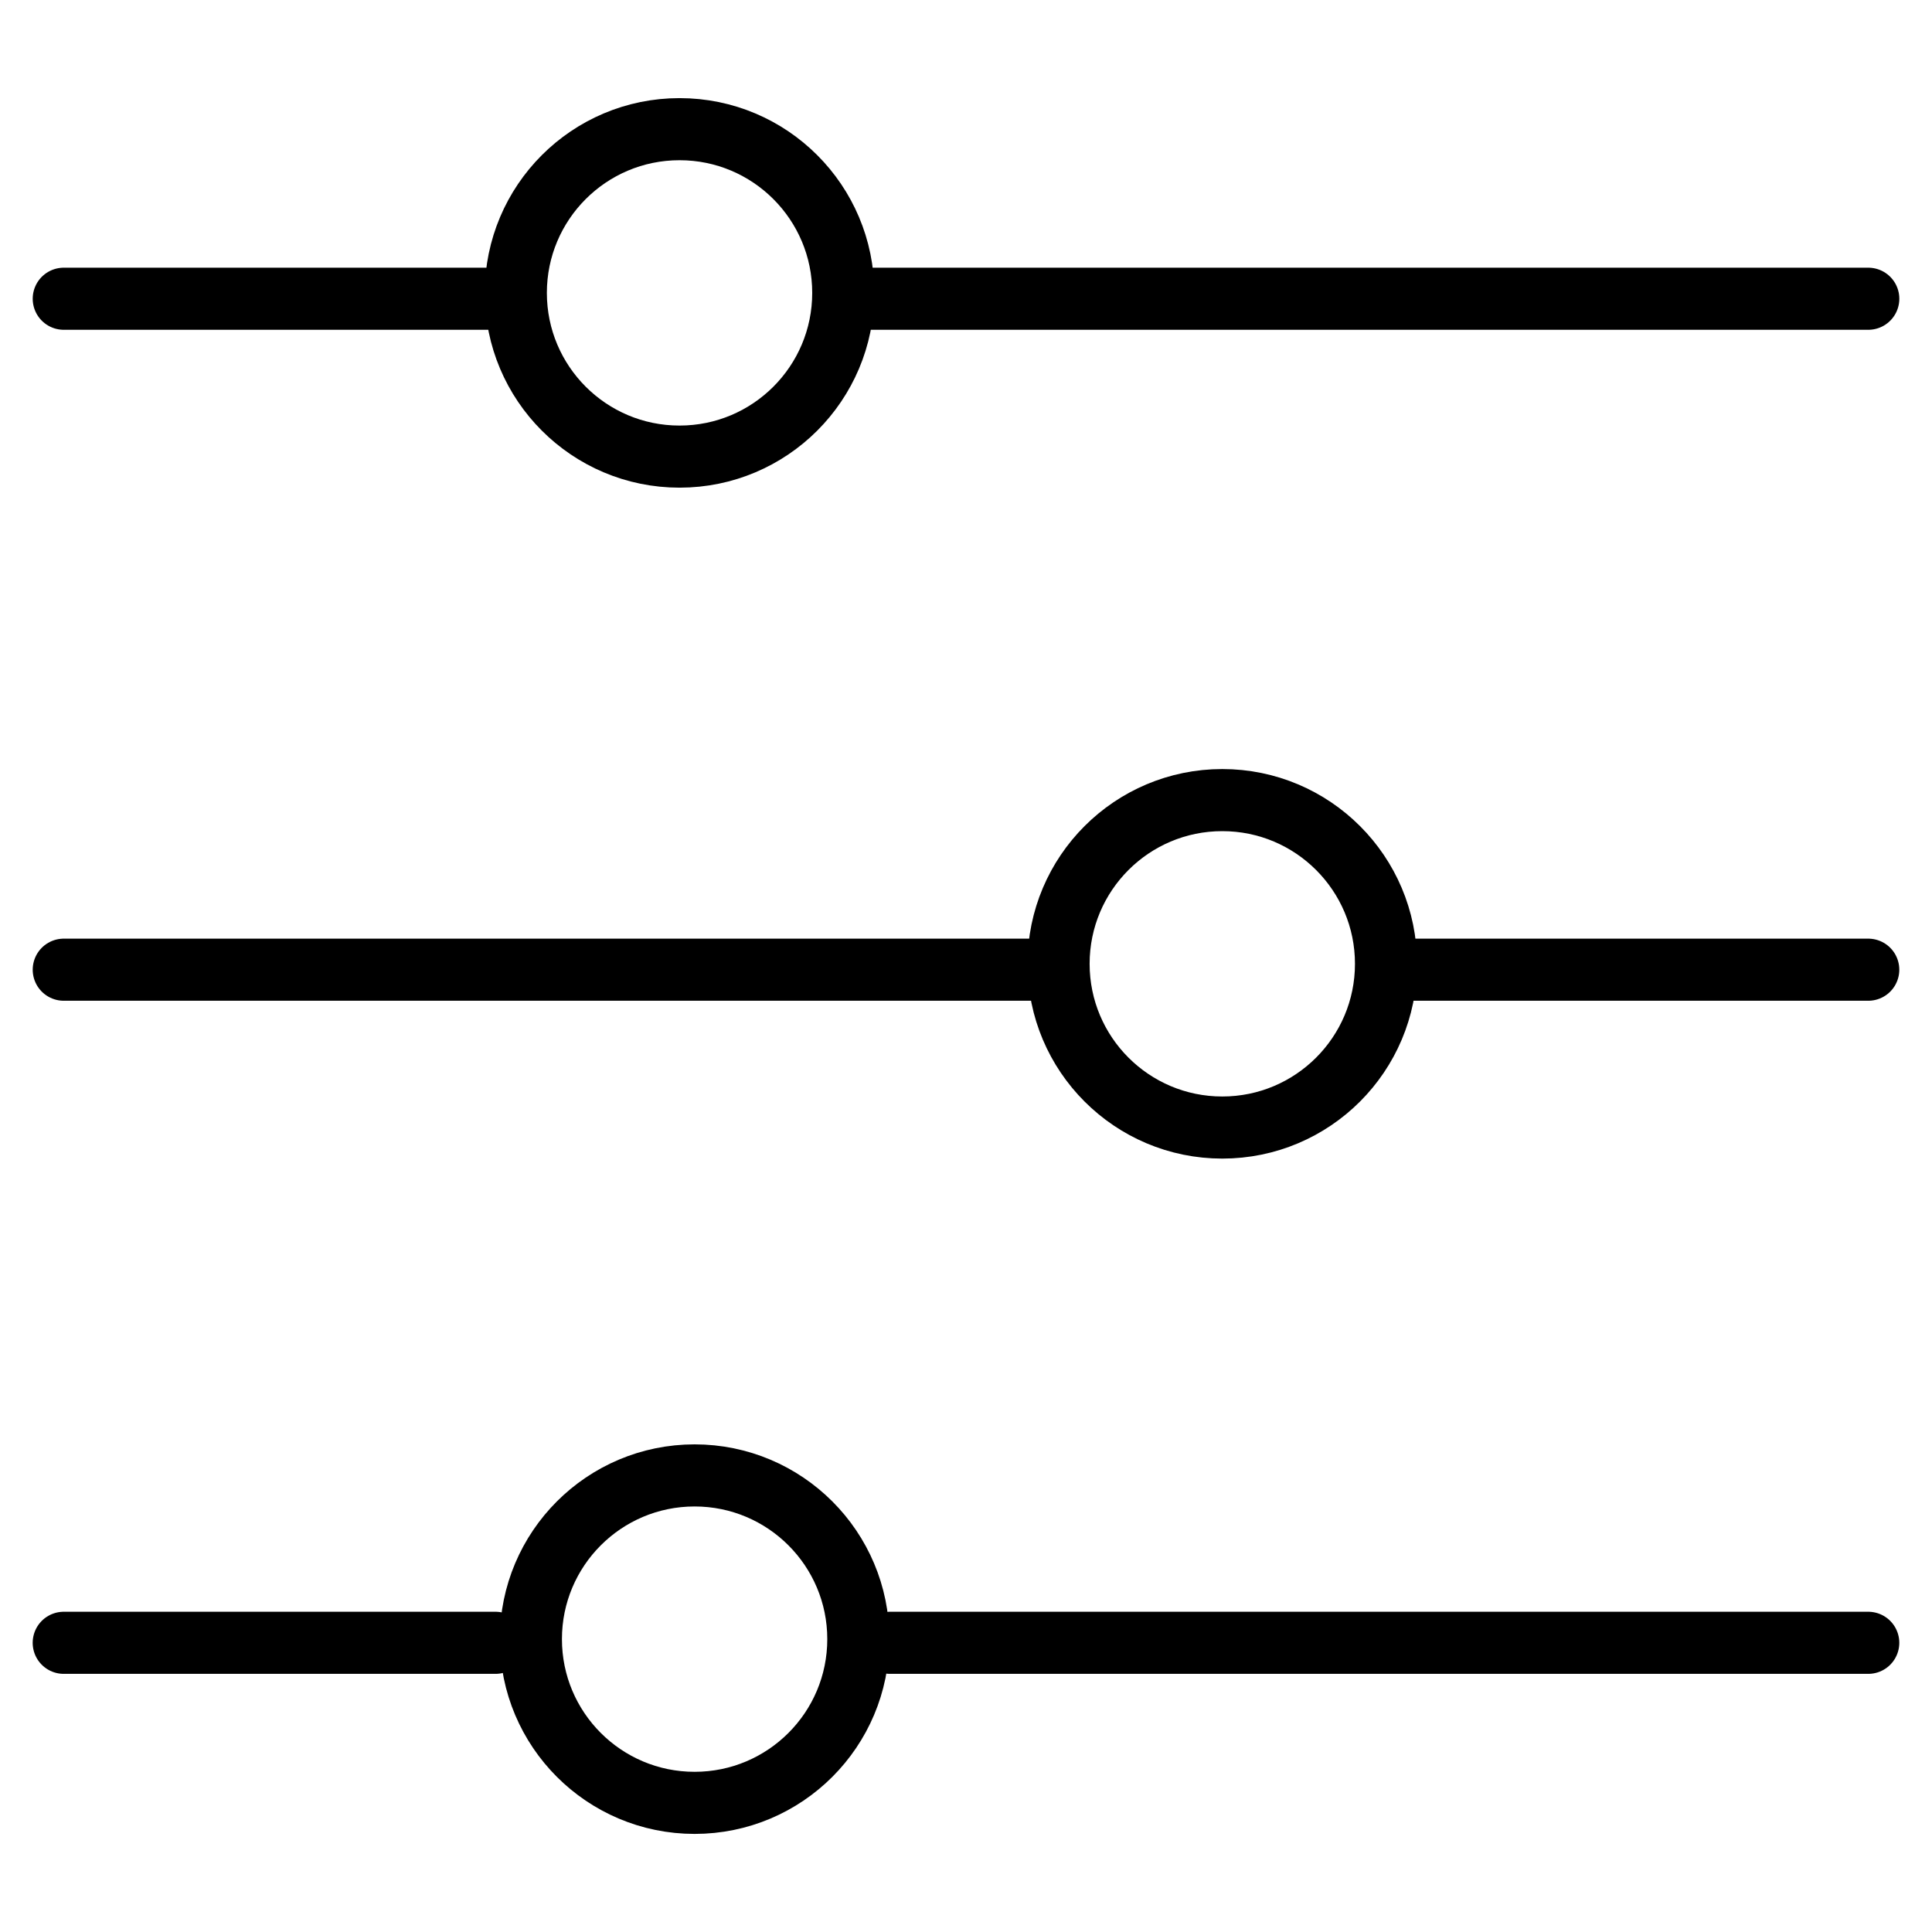
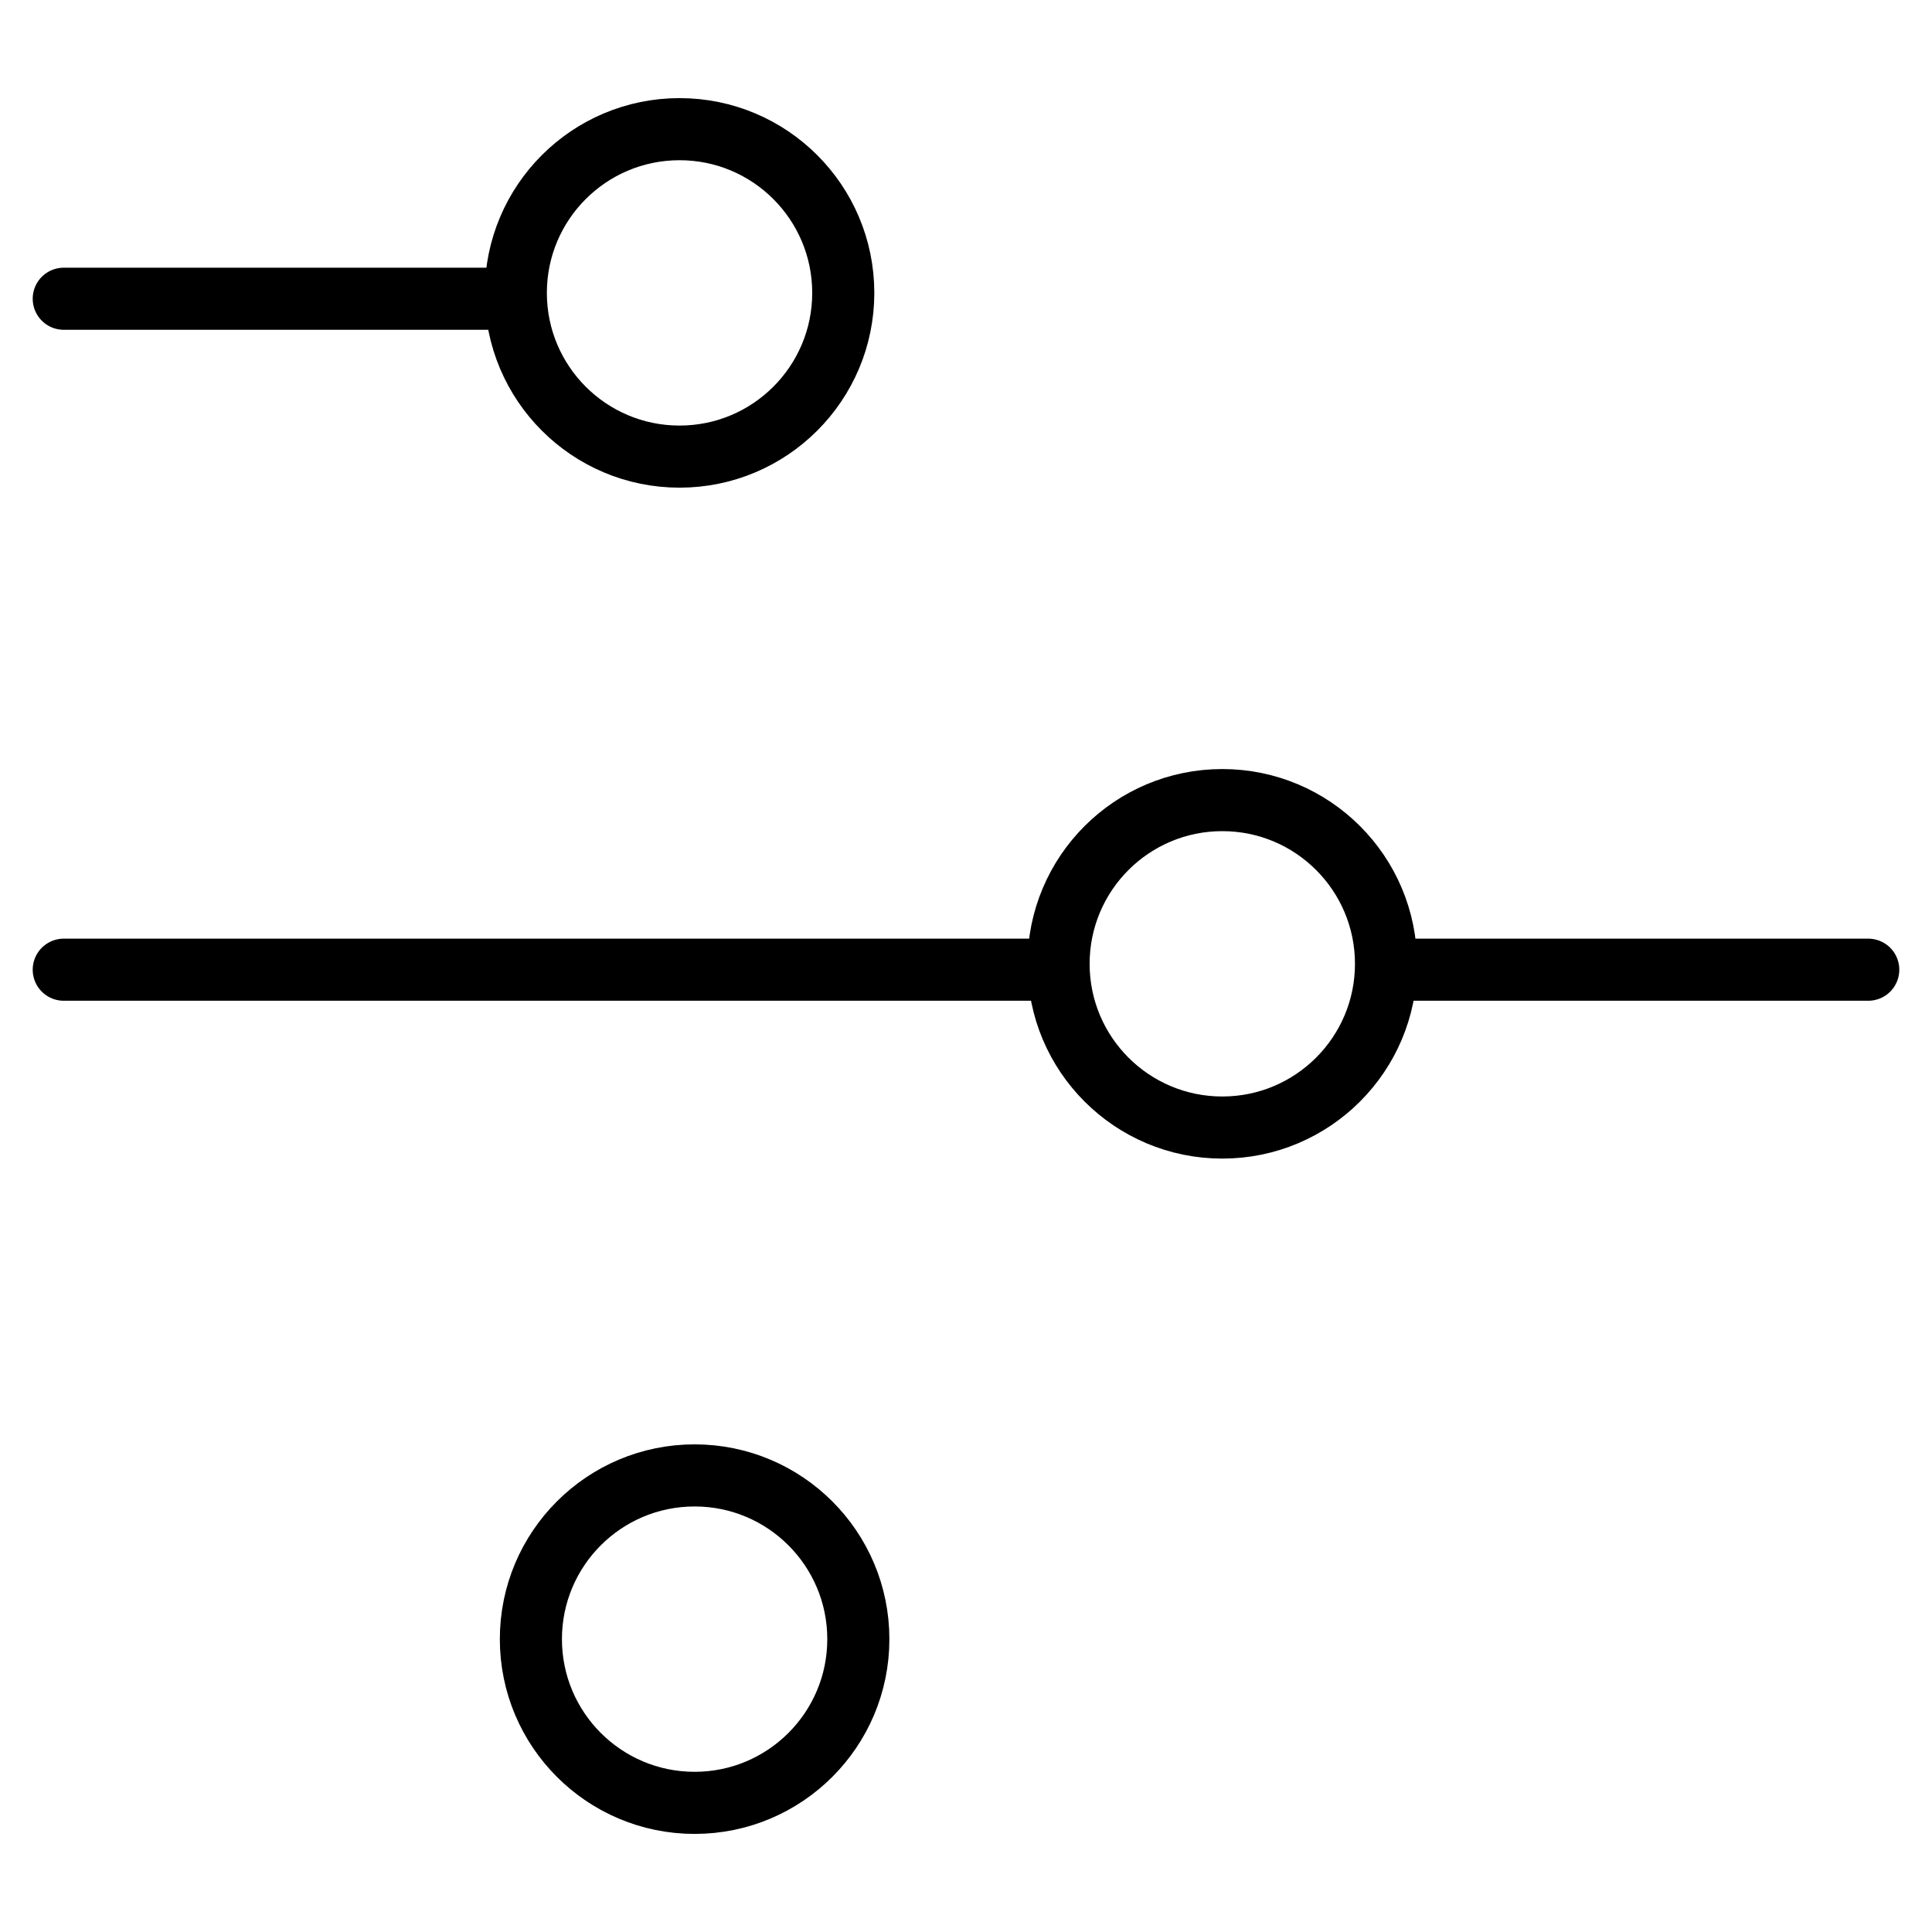
<svg xmlns="http://www.w3.org/2000/svg" width="70mm" height="70mm" viewBox="0 0 70 70" version="1.1" id="svg987">
  <defs id="defs981" />
  <g id="layer1">
    <g id="g2070" transform="translate(0.256)">
      <path style="fill:none;stroke:#000000;stroke-width:2.25;stroke-linecap:round;stroke-linejoin:miter;stroke-miterlimit:4;stroke-dasharray:none;stroke-opacity:1" d="M 2.054,10.824 H 17.699 v 0" id="path1952" />
-       <path style="fill:none;stroke:#000000;stroke-width:2.25;stroke-linecap:round;stroke-linejoin:miter;stroke-miterlimit:4;stroke-dasharray:none;stroke-opacity:1" d="M 31.054,10.824 H 67.435 v 0" id="path1952-2" />
    </g>
    <g id="g2110" transform="matrix(-1,0,0,1,70,0)">
      <path style="fill:none;stroke:#000000;stroke-width:2.25;stroke-linecap:round;stroke-linejoin:miter;stroke-miterlimit:4;stroke-dasharray:none;stroke-opacity:1" d="M 2.31,35.134 H 17.955 19.024" id="path1952-4" />
      <path style="fill:none;stroke:#000000;stroke-width:2.25;stroke-linecap:round;stroke-linejoin:miter;stroke-miterlimit:4;stroke-dasharray:none;stroke-opacity:1" d="M 32.245,35.134 H 67.69 v 0" id="path1952-2-2" />
    </g>
    <g id="g2152" transform="translate(-0.547,-0.079)">
      <circle style="fill:none;fill-opacity:1;stroke:#000000;stroke-width:2.25;stroke-linecap:round;stroke-miterlimit:4;stroke-dasharray:none;stroke-opacity:1;paint-order:fill markers stroke" id="path2005" cx="24.912" cy="10.691" r="5.932" transform="translate(0.256)" />
      <circle style="fill:none;fill-opacity:1;stroke:#000000;stroke-width:2.25;stroke-linecap:round;stroke-miterlimit:4;stroke-dasharray:none;stroke-opacity:1;paint-order:fill markers stroke" id="path2005-0" cy="35" cx="25.167" r="5.932" transform="matrix(-1,0,0,1,70,0)" />
      <g id="g2070-7" transform="translate(0.802,48.777)">
-         <path style="fill:none;stroke:#000000;stroke-width:2.25;stroke-linecap:round;stroke-linejoin:miter;stroke-miterlimit:4;stroke-dasharray:none;stroke-opacity:1" d="M 2.054,10.824 H 17.699 v 0" id="path1952-7" />
        <circle style="fill:none;fill-opacity:1;stroke:#000000;stroke-width:2.25;stroke-linecap:round;stroke-miterlimit:4;stroke-dasharray:none;stroke-opacity:1;paint-order:fill markers stroke" id="path2005-9" cx="24.912" cy="10.691" r="5.932" />
-         <path style="fill:none;stroke:#000000;stroke-width:2.25;stroke-linecap:round;stroke-linejoin:miter;stroke-miterlimit:4;stroke-dasharray:none;stroke-opacity:1" d="M 31.99,10.824 H 67.435 v 0" id="path1952-2-9" />
      </g>
    </g>
  </g>
</svg>